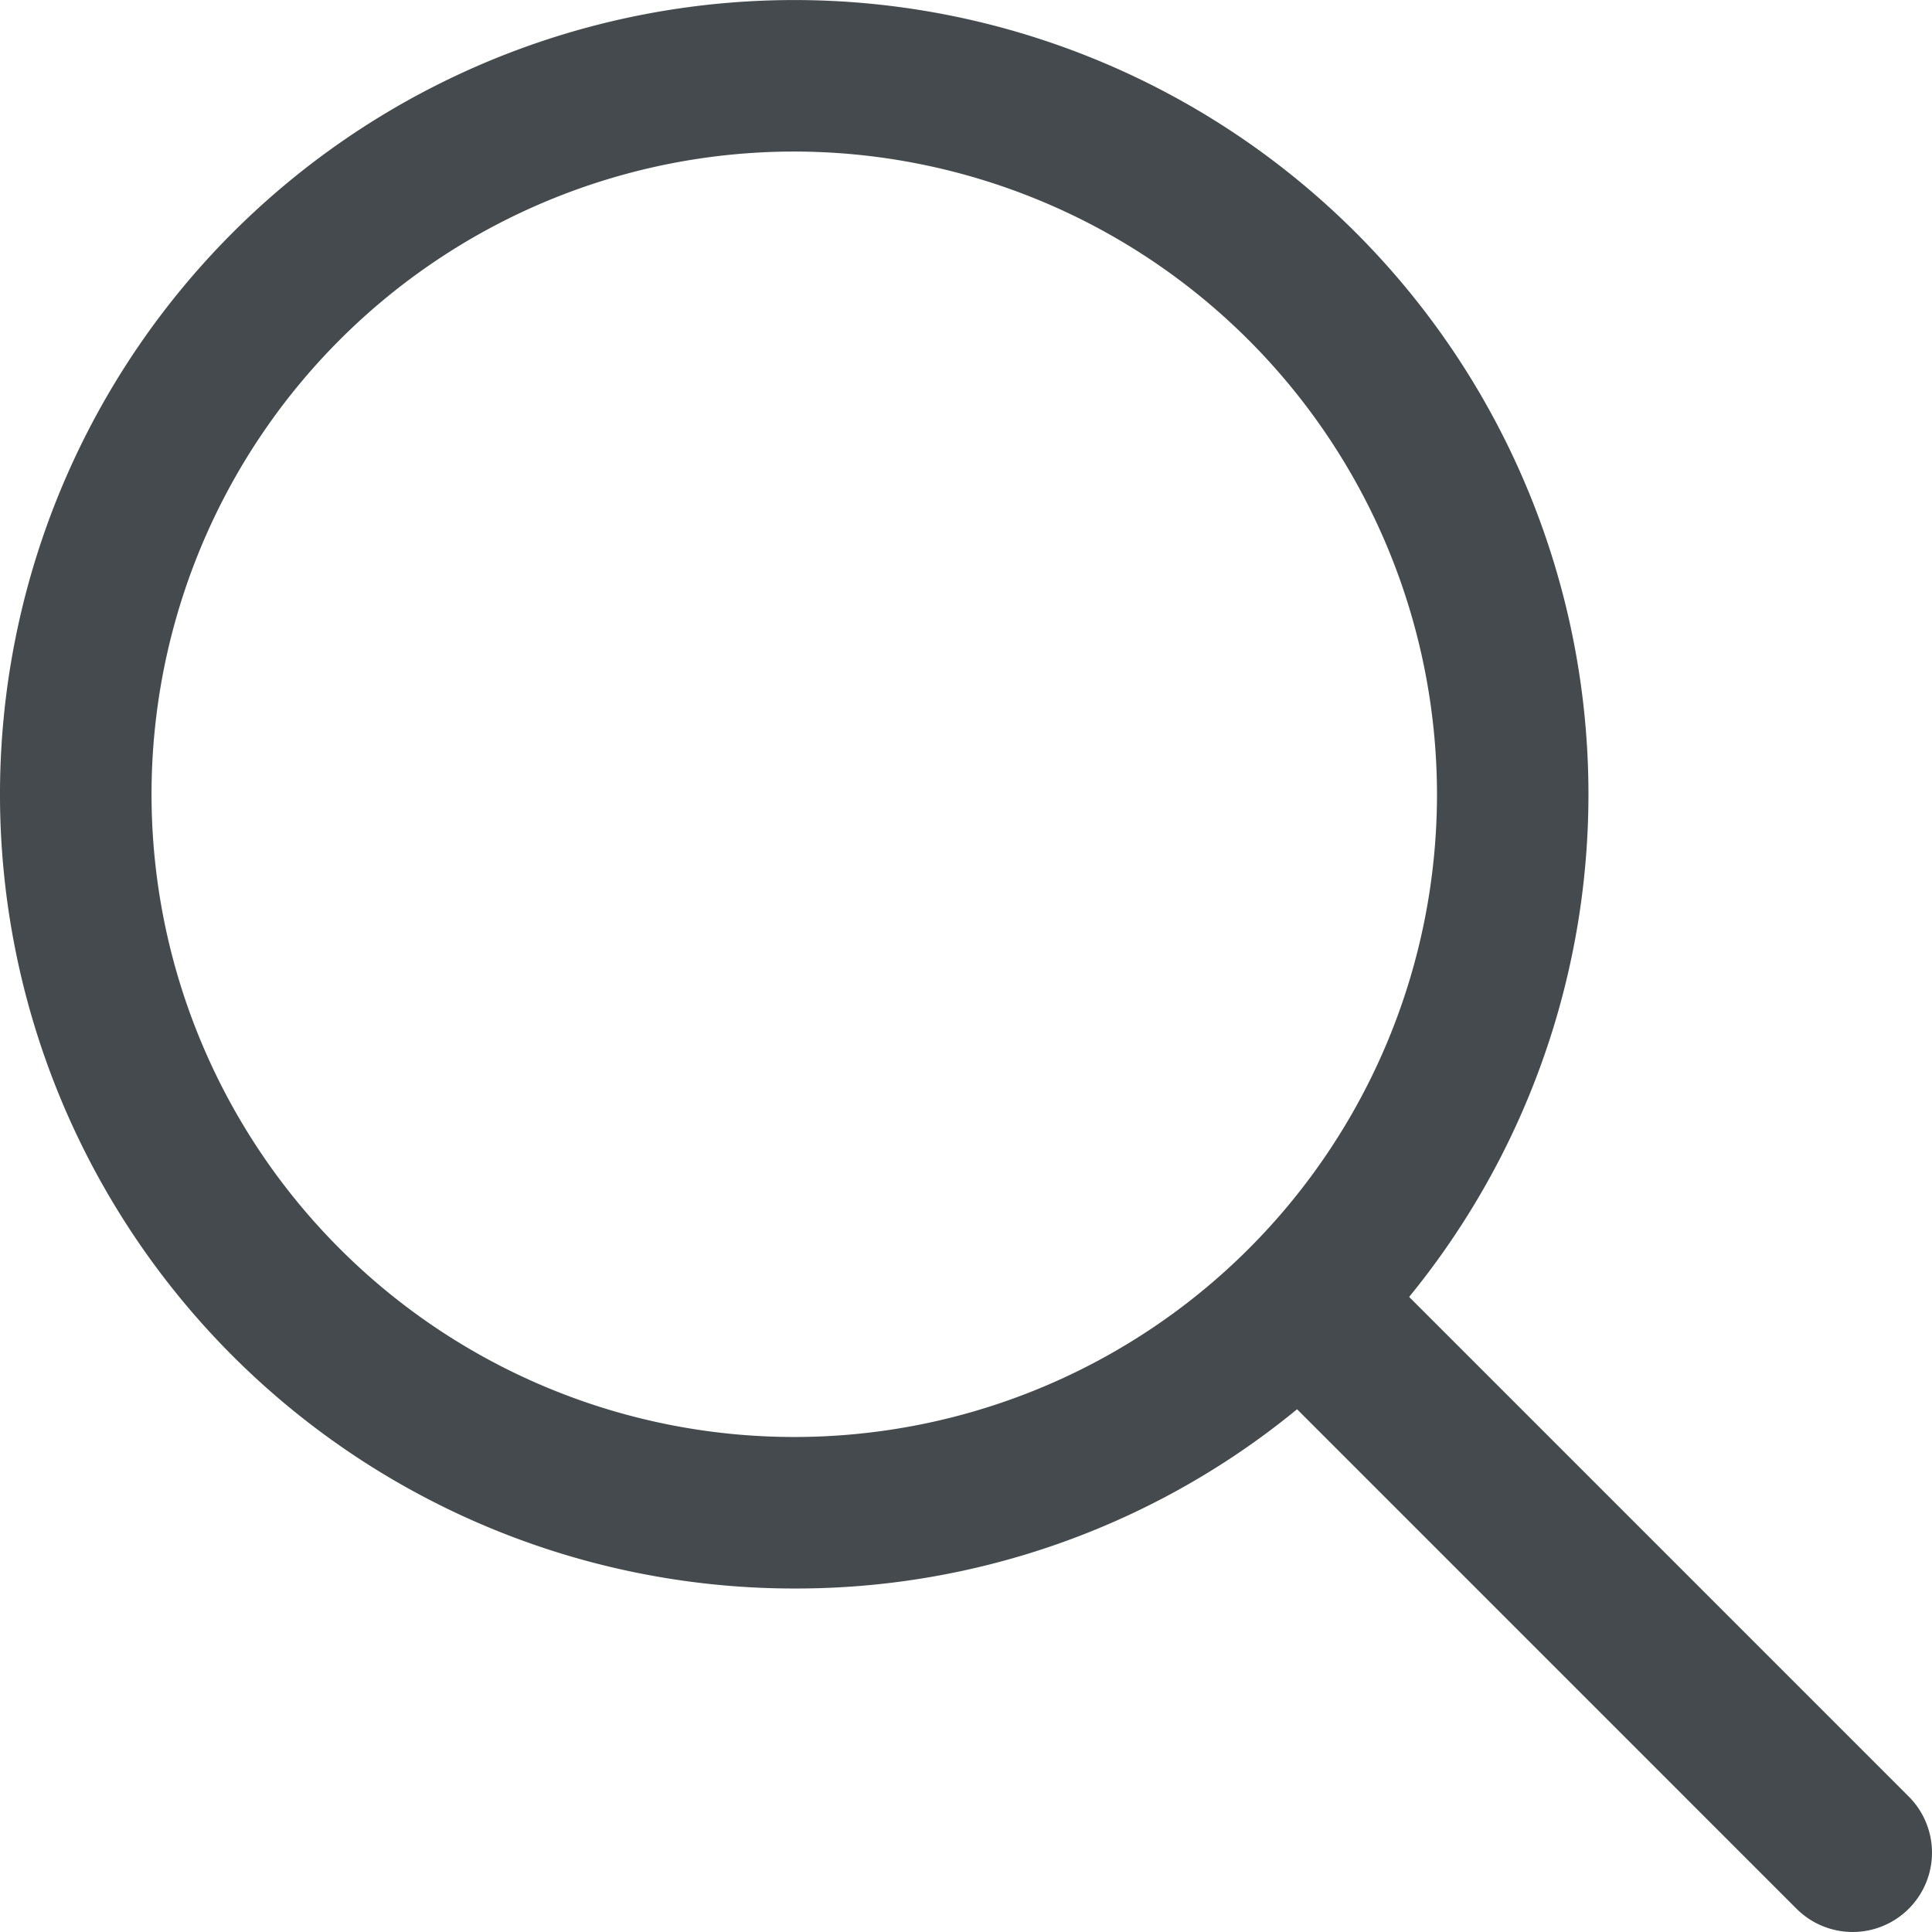
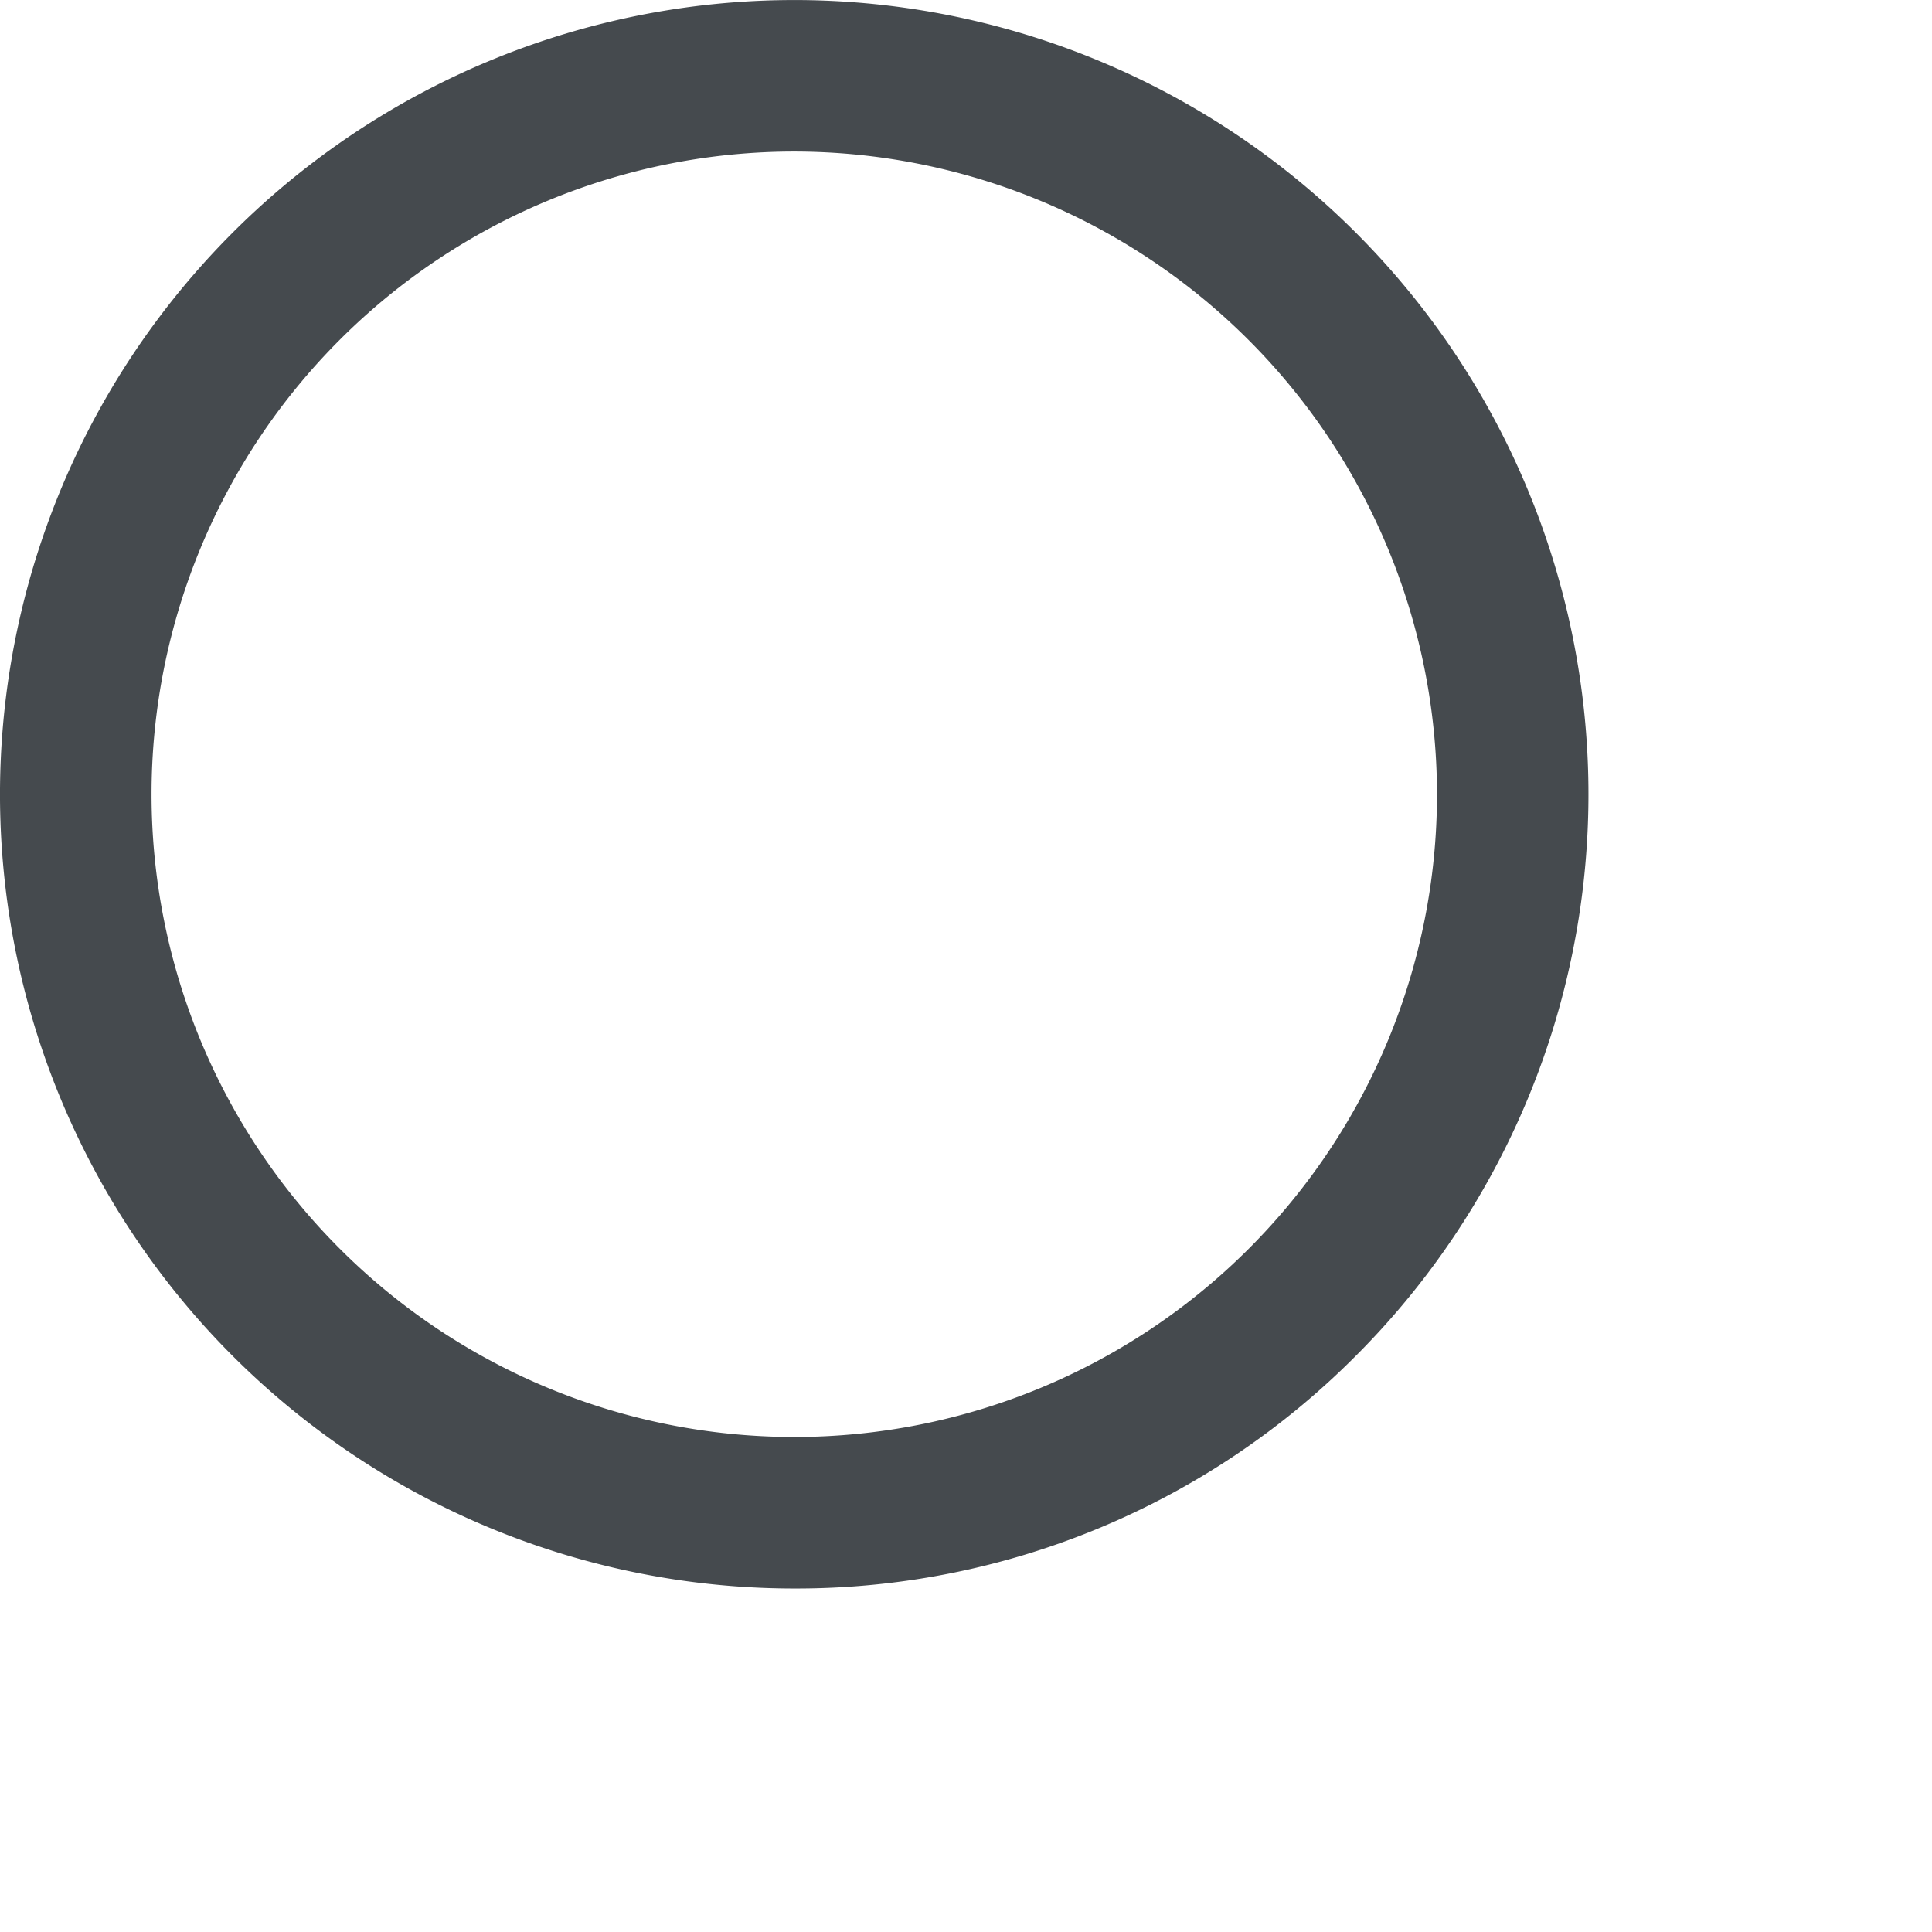
<svg xmlns="http://www.w3.org/2000/svg" width="60.66" height="60.66" viewBox="0 0 60.66 60.66">
  <g id="_036-search" data-name="036-search" transform="translate(0 0)">
    <path id="Shape" d="M24.938,49.875A24.936,24.936,0,0,1,7.305,7.305,24.936,24.936,0,1,1,42.57,42.57,24.773,24.773,0,0,1,24.938,49.875Zm0-45.117a20.18,20.18,0,1,0,20.18,20.18A20.2,20.2,0,0,0,24.938,4.758Z" transform="translate(0 0)" fill="#454a4e" />
-     <path id="Path" d="M20.629,17.106,4.253.73A2.491,2.491,0,0,0,.73,4.253L17.106,20.629a2.491,2.491,0,1,0,3.523-3.523Z" transform="translate(39.301 39.301)" fill="#454a4e" />
  </g>
</svg>